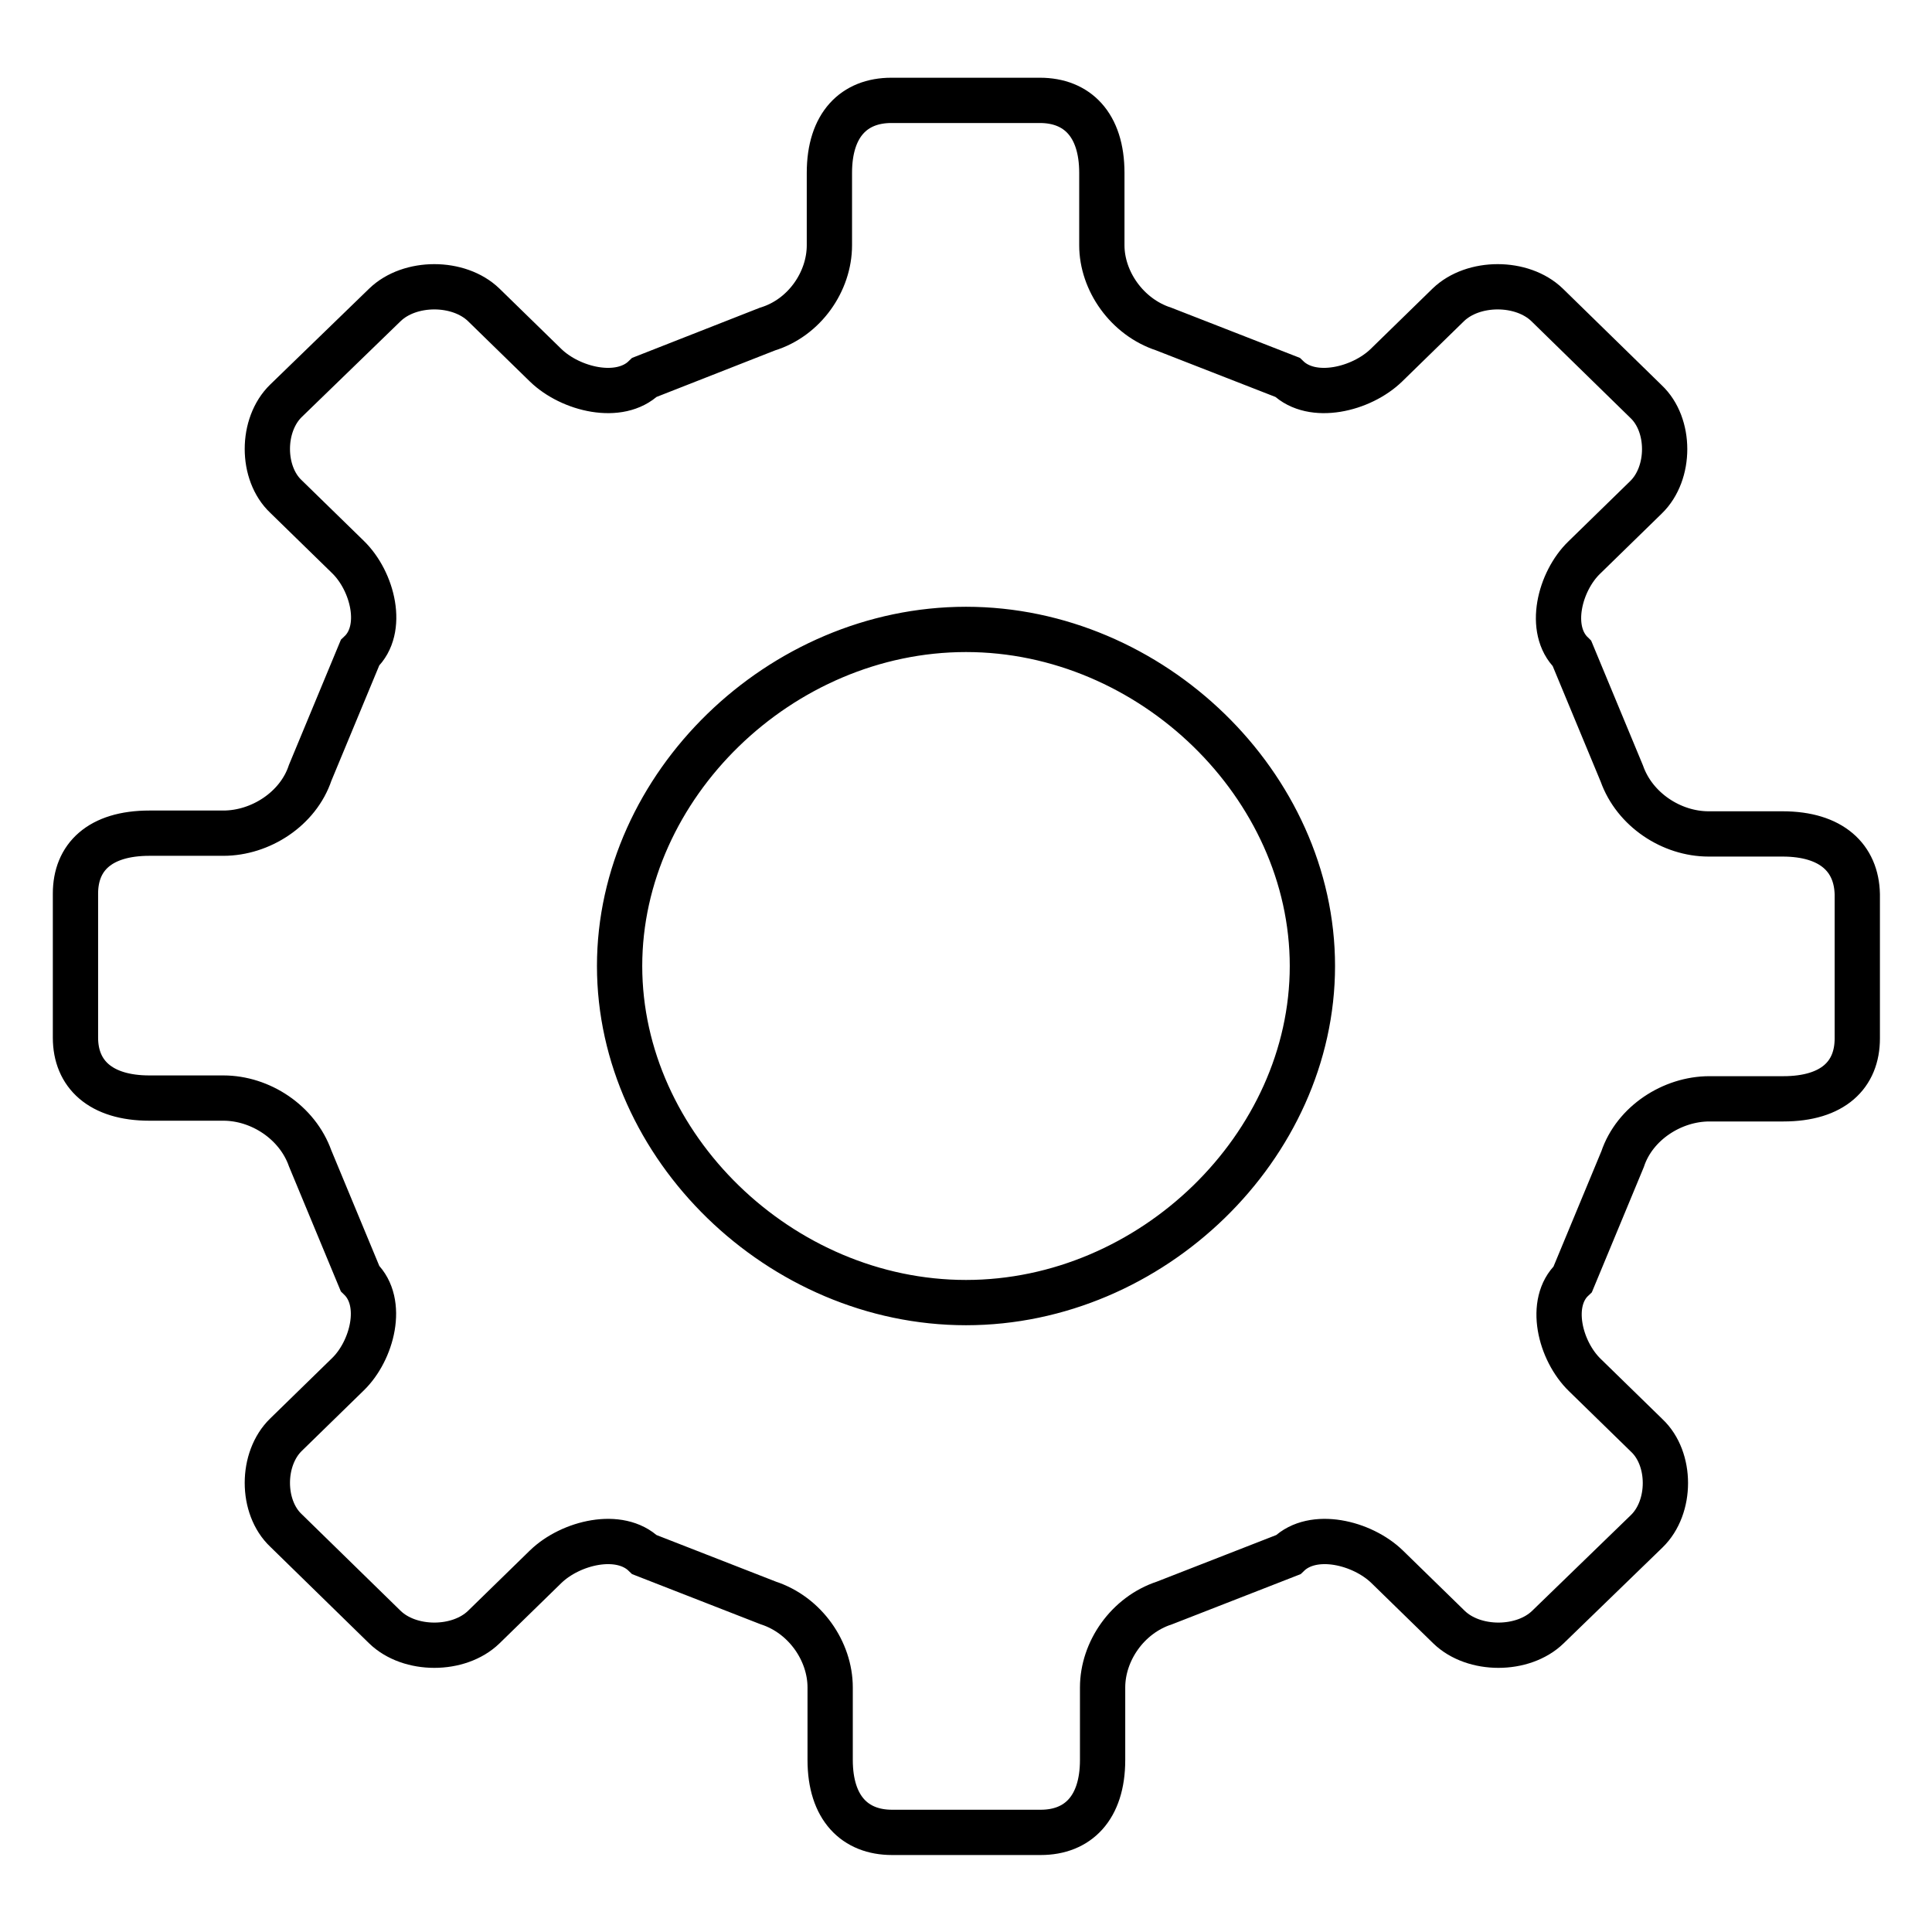
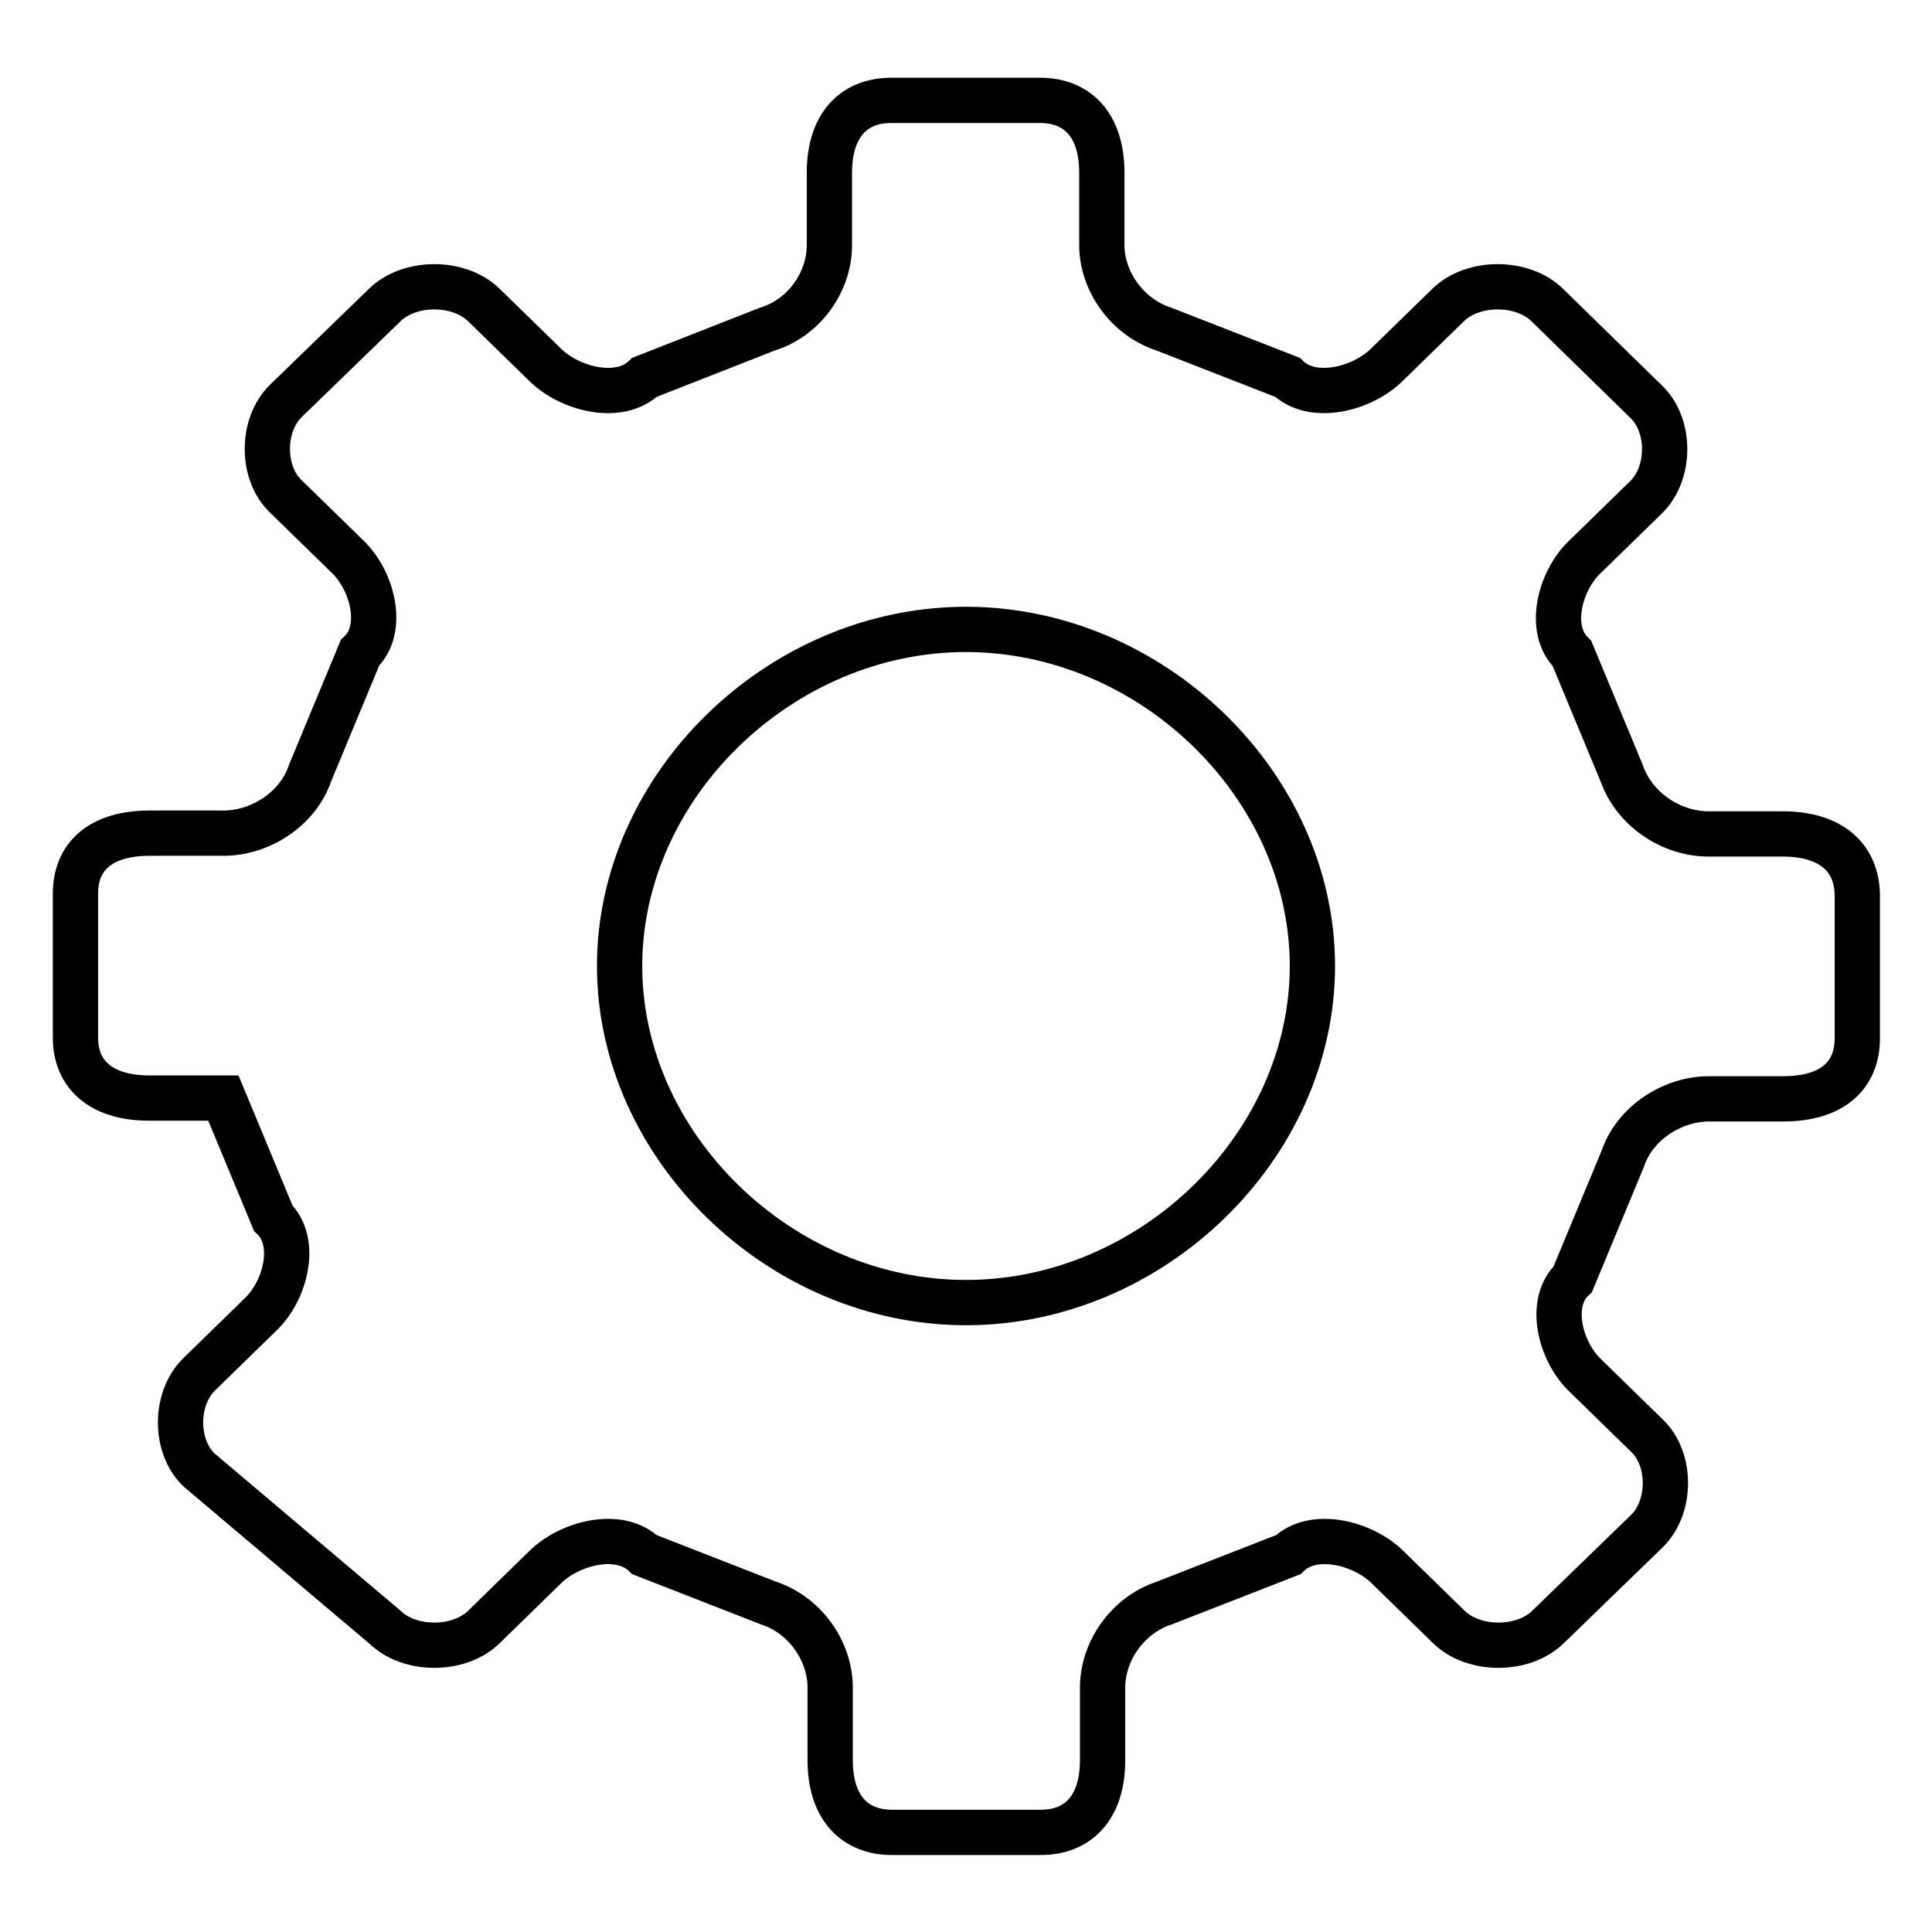
<svg xmlns="http://www.w3.org/2000/svg" version="1.1" x="0px" y="0px" viewBox="0 0 256 256" enable-background="new 0 0 256 256" xml:space="preserve">
  <g>
-     <path stroke-width="6" fill-opacity="0" stroke="#000000" d="M236.2,110.5c-9.8,0-9.8,0-9.8,0c-4.9,0-9.8-3.2-11.5-8c-6.6-15.9-6.6-15.9-6.6-15.9 c-3.3-3.2-1.6-9.6,1.6-12.7c8.2-8,8.2-8,8.2-8c3.3-3.2,3.3-9.6,0-12.7C205,40.4,205,40.4,205,40.4c-3.3-3.2-9.8-3.2-13.1,0 c-8.2,8-8.2,8-8.2,8c-3.3,3.2-9.8,4.8-13.1,1.6c-16.4-6.4-16.4-6.4-16.4-6.4c-4.9-1.6-8.2-6.4-8.2-11.1c0-9.6,0-9.6,0-9.6 c0-6.4-3.3-9.6-8.2-9.6c-19.7,0-19.7,0-19.7,0c-4.9,0-8.2,3.2-8.2,9.6c0,9.6,0,9.6,0,9.6c0,4.8-3.3,9.6-8.2,11.1 C85.4,50,85.4,50,85.4,50c-3.3,3.2-9.8,1.6-13.1-1.6c-8.2-8-8.2-8-8.2-8c-3.3-3.2-9.8-3.2-13.1,0C37.9,53.1,37.9,53.1,37.9,53.1 c-3.3,3.2-3.3,9.6,0,12.7c8.2,8,8.2,8,8.2,8c3.3,3.2,4.9,9.6,1.6,12.7c-6.6,15.9-6.6,15.9-6.6,15.9c-1.6,4.8-6.6,8-11.5,8 c-9.8,0-9.8,0-9.8,0c-6.6,0-9.8,3.2-9.8,8c0,19.1,0,19.1,0,19.1c0,4.8,3.3,8,9.8,8c9.8,0,9.8,0,9.8,0c4.9,0,9.8,3.2,11.5,8 c6.6,15.9,6.6,15.9,6.6,15.9c3.3,3.2,1.6,9.6-1.6,12.7c-8.2,8-8.2,8-8.2,8c-3.3,3.2-3.3,9.6,0,12.7C51,215.6,51,215.6,51,215.6 c3.3,3.2,9.8,3.2,13.1,0c8.2-8,8.2-8,8.2-8c3.3-3.2,9.8-4.8,13.1-1.6c16.4,6.4,16.4,6.4,16.4,6.4c4.9,1.6,8.2,6.4,8.2,11.2 c0,9.6,0,9.6,0,9.6c0,6.4,3.3,9.6,8.2,9.6c19.7,0,19.7,0,19.7,0c4.9,0,8.2-3.2,8.2-9.6c0-9.6,0-9.6,0-9.6c0-4.8,3.3-9.6,8.2-11.2 c16.4-6.4,16.4-6.4,16.4-6.4c3.3-3.2,9.8-1.6,13.1,1.6c8.2,8,8.2,8,8.2,8c3.3,3.2,9.8,3.2,13.1,0c13.1-12.7,13.1-12.7,13.1-12.7 c3.3-3.2,3.3-9.6,0-12.7c-8.2-8-8.2-8-8.2-8c-3.3-3.2-4.9-9.6-1.6-12.7c6.6-15.9,6.6-15.9,6.6-15.9c1.6-4.8,6.6-8,11.5-8 c9.8,0,9.8,0,9.8,0c6.6,0,9.8-3.2,9.8-8c0-19.1,0-19.1,0-19.1C246,113.7,242.7,110.5,236.2,110.5 M173.9,128 c0,23.9-21.3,44.6-45.9,44.6c-24.6,0-45.9-20.7-45.9-44.6c0-23.9,21.3-44.6,45.9-44.6C152.6,83.4,173.9,104.1,173.9,128" />
+     <path stroke-width="6" fill-opacity="0" stroke="#000000" d="M236.2,110.5c-9.8,0-9.8,0-9.8,0c-4.9,0-9.8-3.2-11.5-8c-6.6-15.9-6.6-15.9-6.6-15.9 c-3.3-3.2-1.6-9.6,1.6-12.7c8.2-8,8.2-8,8.2-8c3.3-3.2,3.3-9.6,0-12.7C205,40.4,205,40.4,205,40.4c-3.3-3.2-9.8-3.2-13.1,0 c-8.2,8-8.2,8-8.2,8c-3.3,3.2-9.8,4.8-13.1,1.6c-16.4-6.4-16.4-6.4-16.4-6.4c-4.9-1.6-8.2-6.4-8.2-11.1c0-9.6,0-9.6,0-9.6 c0-6.4-3.3-9.6-8.2-9.6c-19.7,0-19.7,0-19.7,0c-4.9,0-8.2,3.2-8.2,9.6c0,9.6,0,9.6,0,9.6c0,4.8-3.3,9.6-8.2,11.1 C85.4,50,85.4,50,85.4,50c-3.3,3.2-9.8,1.6-13.1-1.6c-8.2-8-8.2-8-8.2-8c-3.3-3.2-9.8-3.2-13.1,0C37.9,53.1,37.9,53.1,37.9,53.1 c-3.3,3.2-3.3,9.6,0,12.7c8.2,8,8.2,8,8.2,8c3.3,3.2,4.9,9.6,1.6,12.7c-6.6,15.9-6.6,15.9-6.6,15.9c-1.6,4.8-6.6,8-11.5,8 c-9.8,0-9.8,0-9.8,0c-6.6,0-9.8,3.2-9.8,8c0,19.1,0,19.1,0,19.1c0,4.8,3.3,8,9.8,8c9.8,0,9.8,0,9.8,0c6.6,15.9,6.6,15.9,6.6,15.9c3.3,3.2,1.6,9.6-1.6,12.7c-8.2,8-8.2,8-8.2,8c-3.3,3.2-3.3,9.6,0,12.7C51,215.6,51,215.6,51,215.6 c3.3,3.2,9.8,3.2,13.1,0c8.2-8,8.2-8,8.2-8c3.3-3.2,9.8-4.8,13.1-1.6c16.4,6.4,16.4,6.4,16.4,6.4c4.9,1.6,8.2,6.4,8.2,11.2 c0,9.6,0,9.6,0,9.6c0,6.4,3.3,9.6,8.2,9.6c19.7,0,19.7,0,19.7,0c4.9,0,8.2-3.2,8.2-9.6c0-9.6,0-9.6,0-9.6c0-4.8,3.3-9.6,8.2-11.2 c16.4-6.4,16.4-6.4,16.4-6.4c3.3-3.2,9.8-1.6,13.1,1.6c8.2,8,8.2,8,8.2,8c3.3,3.2,9.8,3.2,13.1,0c13.1-12.7,13.1-12.7,13.1-12.7 c3.3-3.2,3.3-9.6,0-12.7c-8.2-8-8.2-8-8.2-8c-3.3-3.2-4.9-9.6-1.6-12.7c6.6-15.9,6.6-15.9,6.6-15.9c1.6-4.8,6.6-8,11.5-8 c9.8,0,9.8,0,9.8,0c6.6,0,9.8-3.2,9.8-8c0-19.1,0-19.1,0-19.1C246,113.7,242.7,110.5,236.2,110.5 M173.9,128 c0,23.9-21.3,44.6-45.9,44.6c-24.6,0-45.9-20.7-45.9-44.6c0-23.9,21.3-44.6,45.9-44.6C152.6,83.4,173.9,104.1,173.9,128" />
  </g>
</svg>